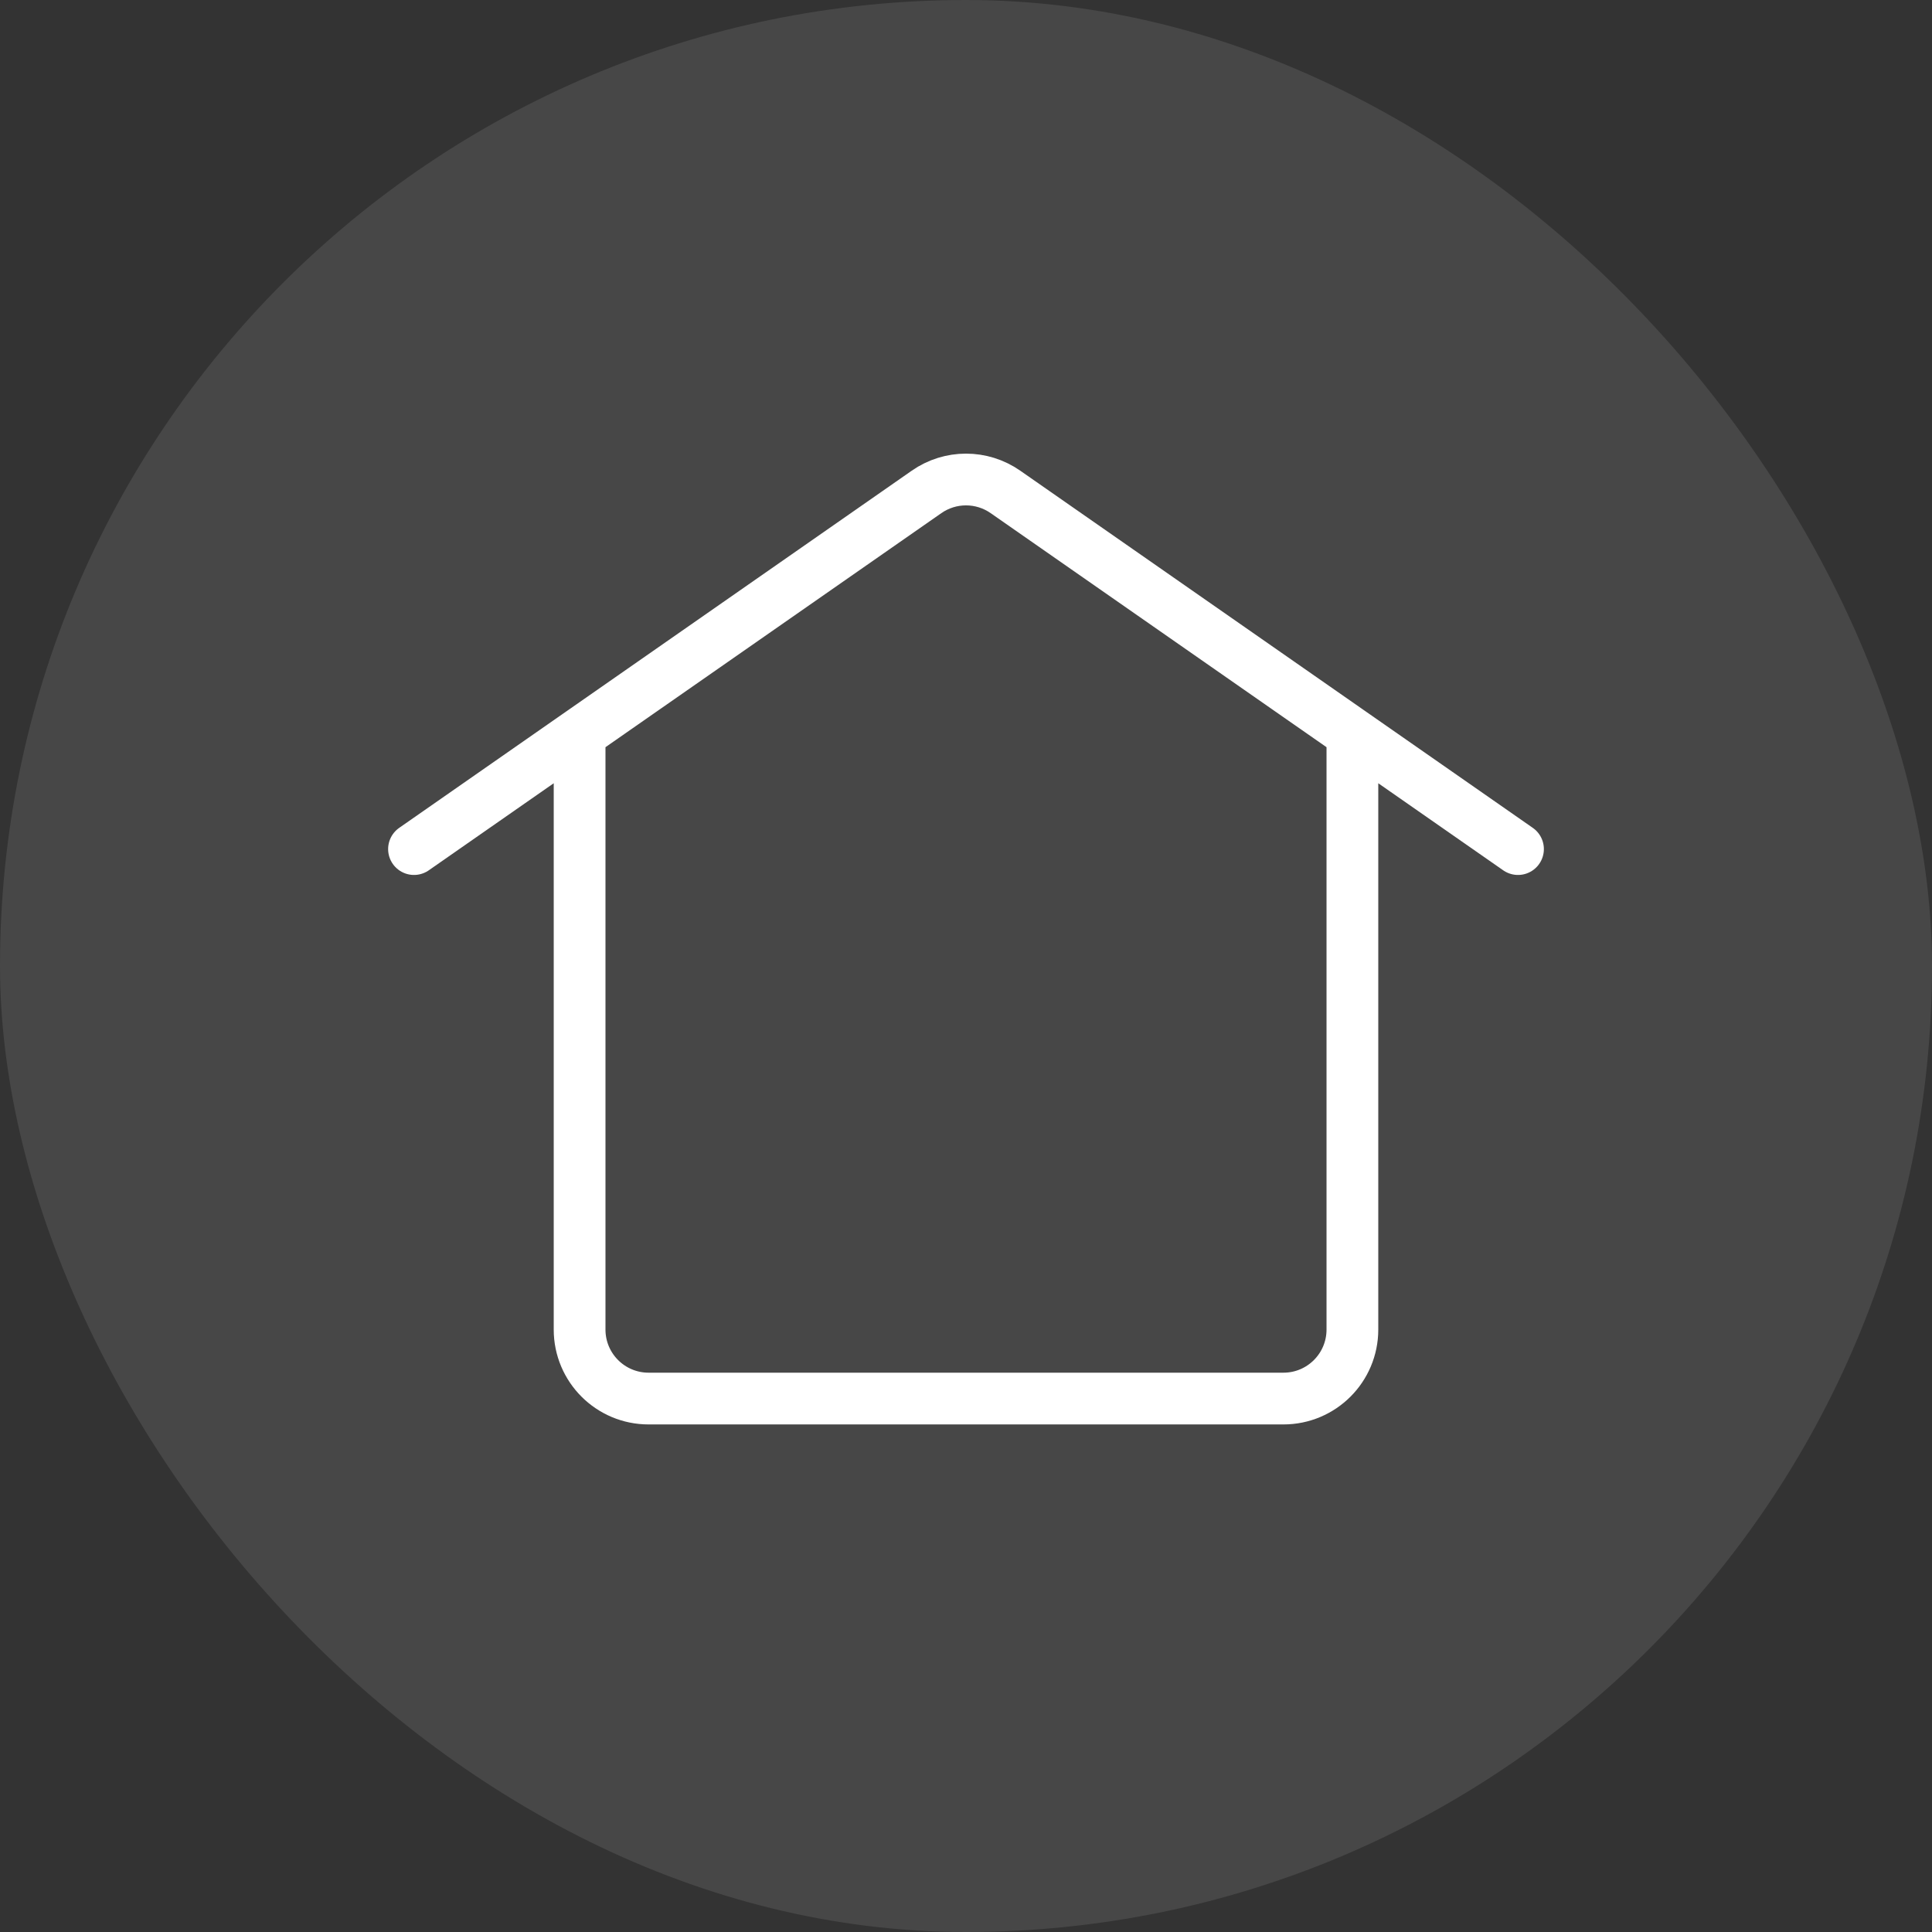
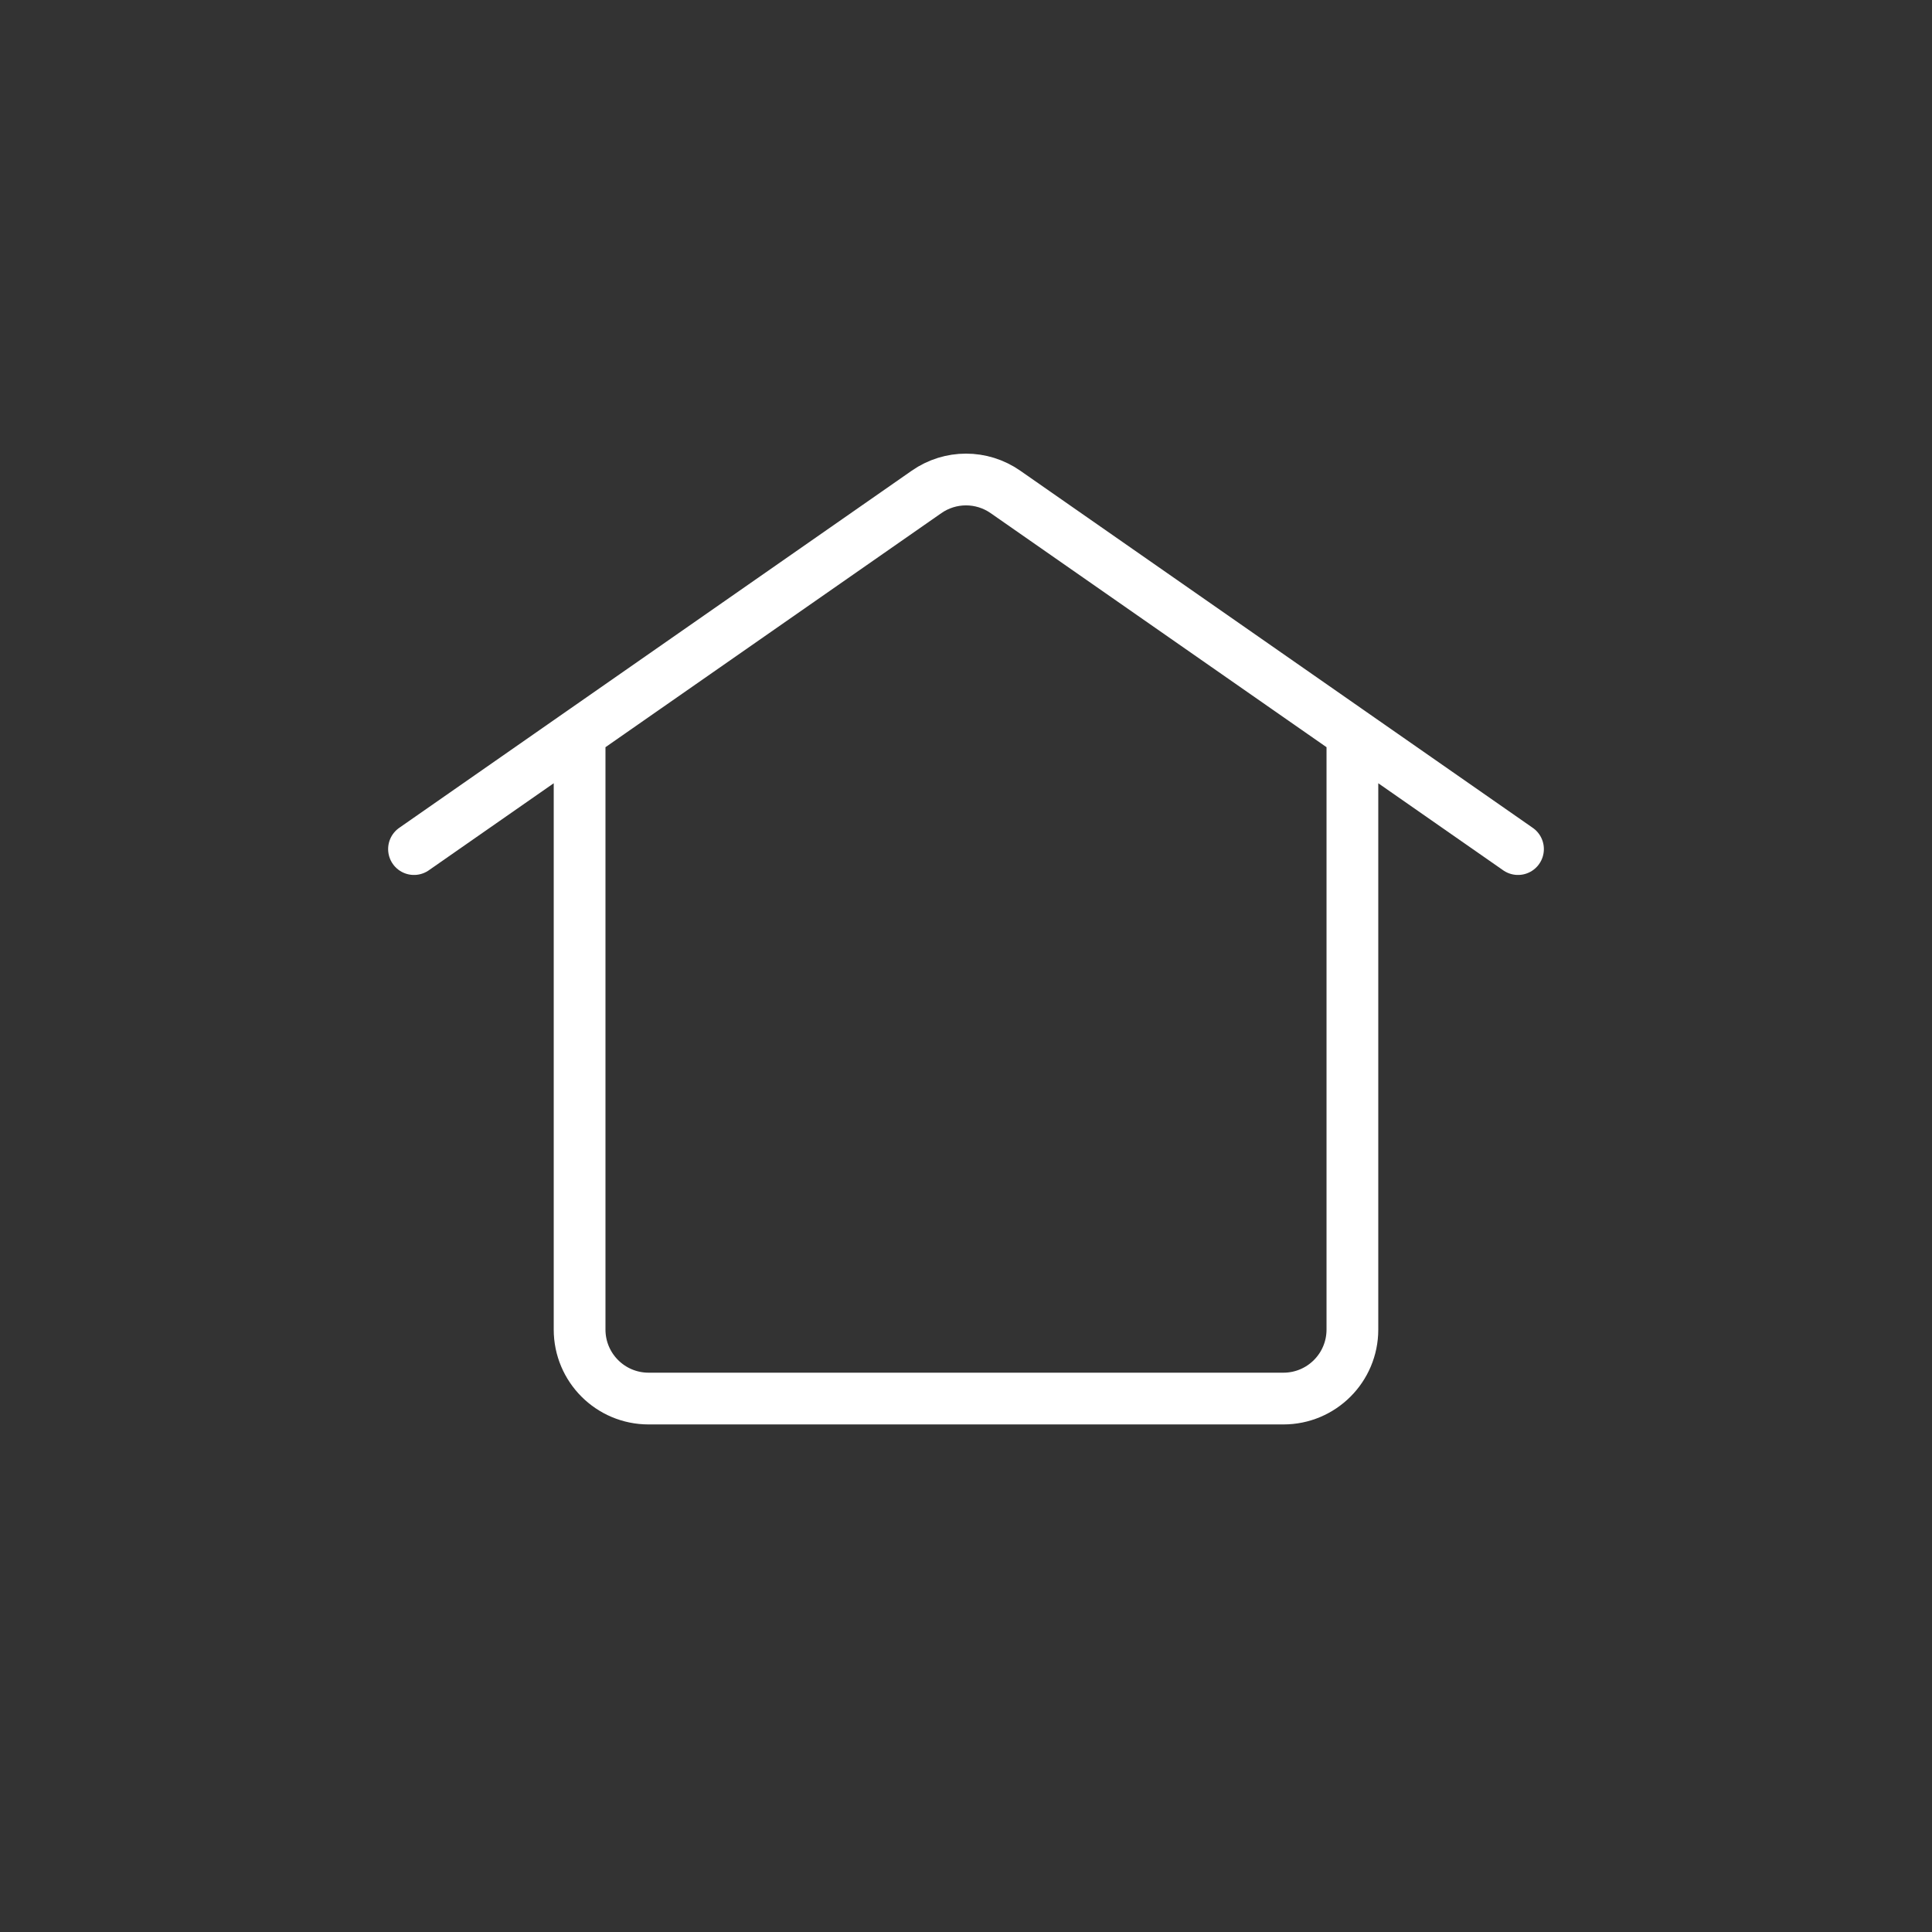
<svg xmlns="http://www.w3.org/2000/svg" width="56" height="56" viewBox="0 0 56 56" fill="none">
  <rect x="0" y="0" width="56" height="56" fill="#333333" stroke="none" />
-   <rect width="56" height="56" rx="28" fill="white" fill-opacity="0.1" />
  <path d="M39.2 21.276V38.538C39.2 39.643 38.305 40.538 37.2 40.538H18.8C17.695 40.538 16.8 39.643 16.8 38.538V21.276M12 24.611L26.857 14.258C27.544 13.779 28.456 13.779 29.143 14.258L44 24.611" stroke="white" stroke-width="1.5" stroke-linecap="round" stroke-linejoin="round" />
</svg>